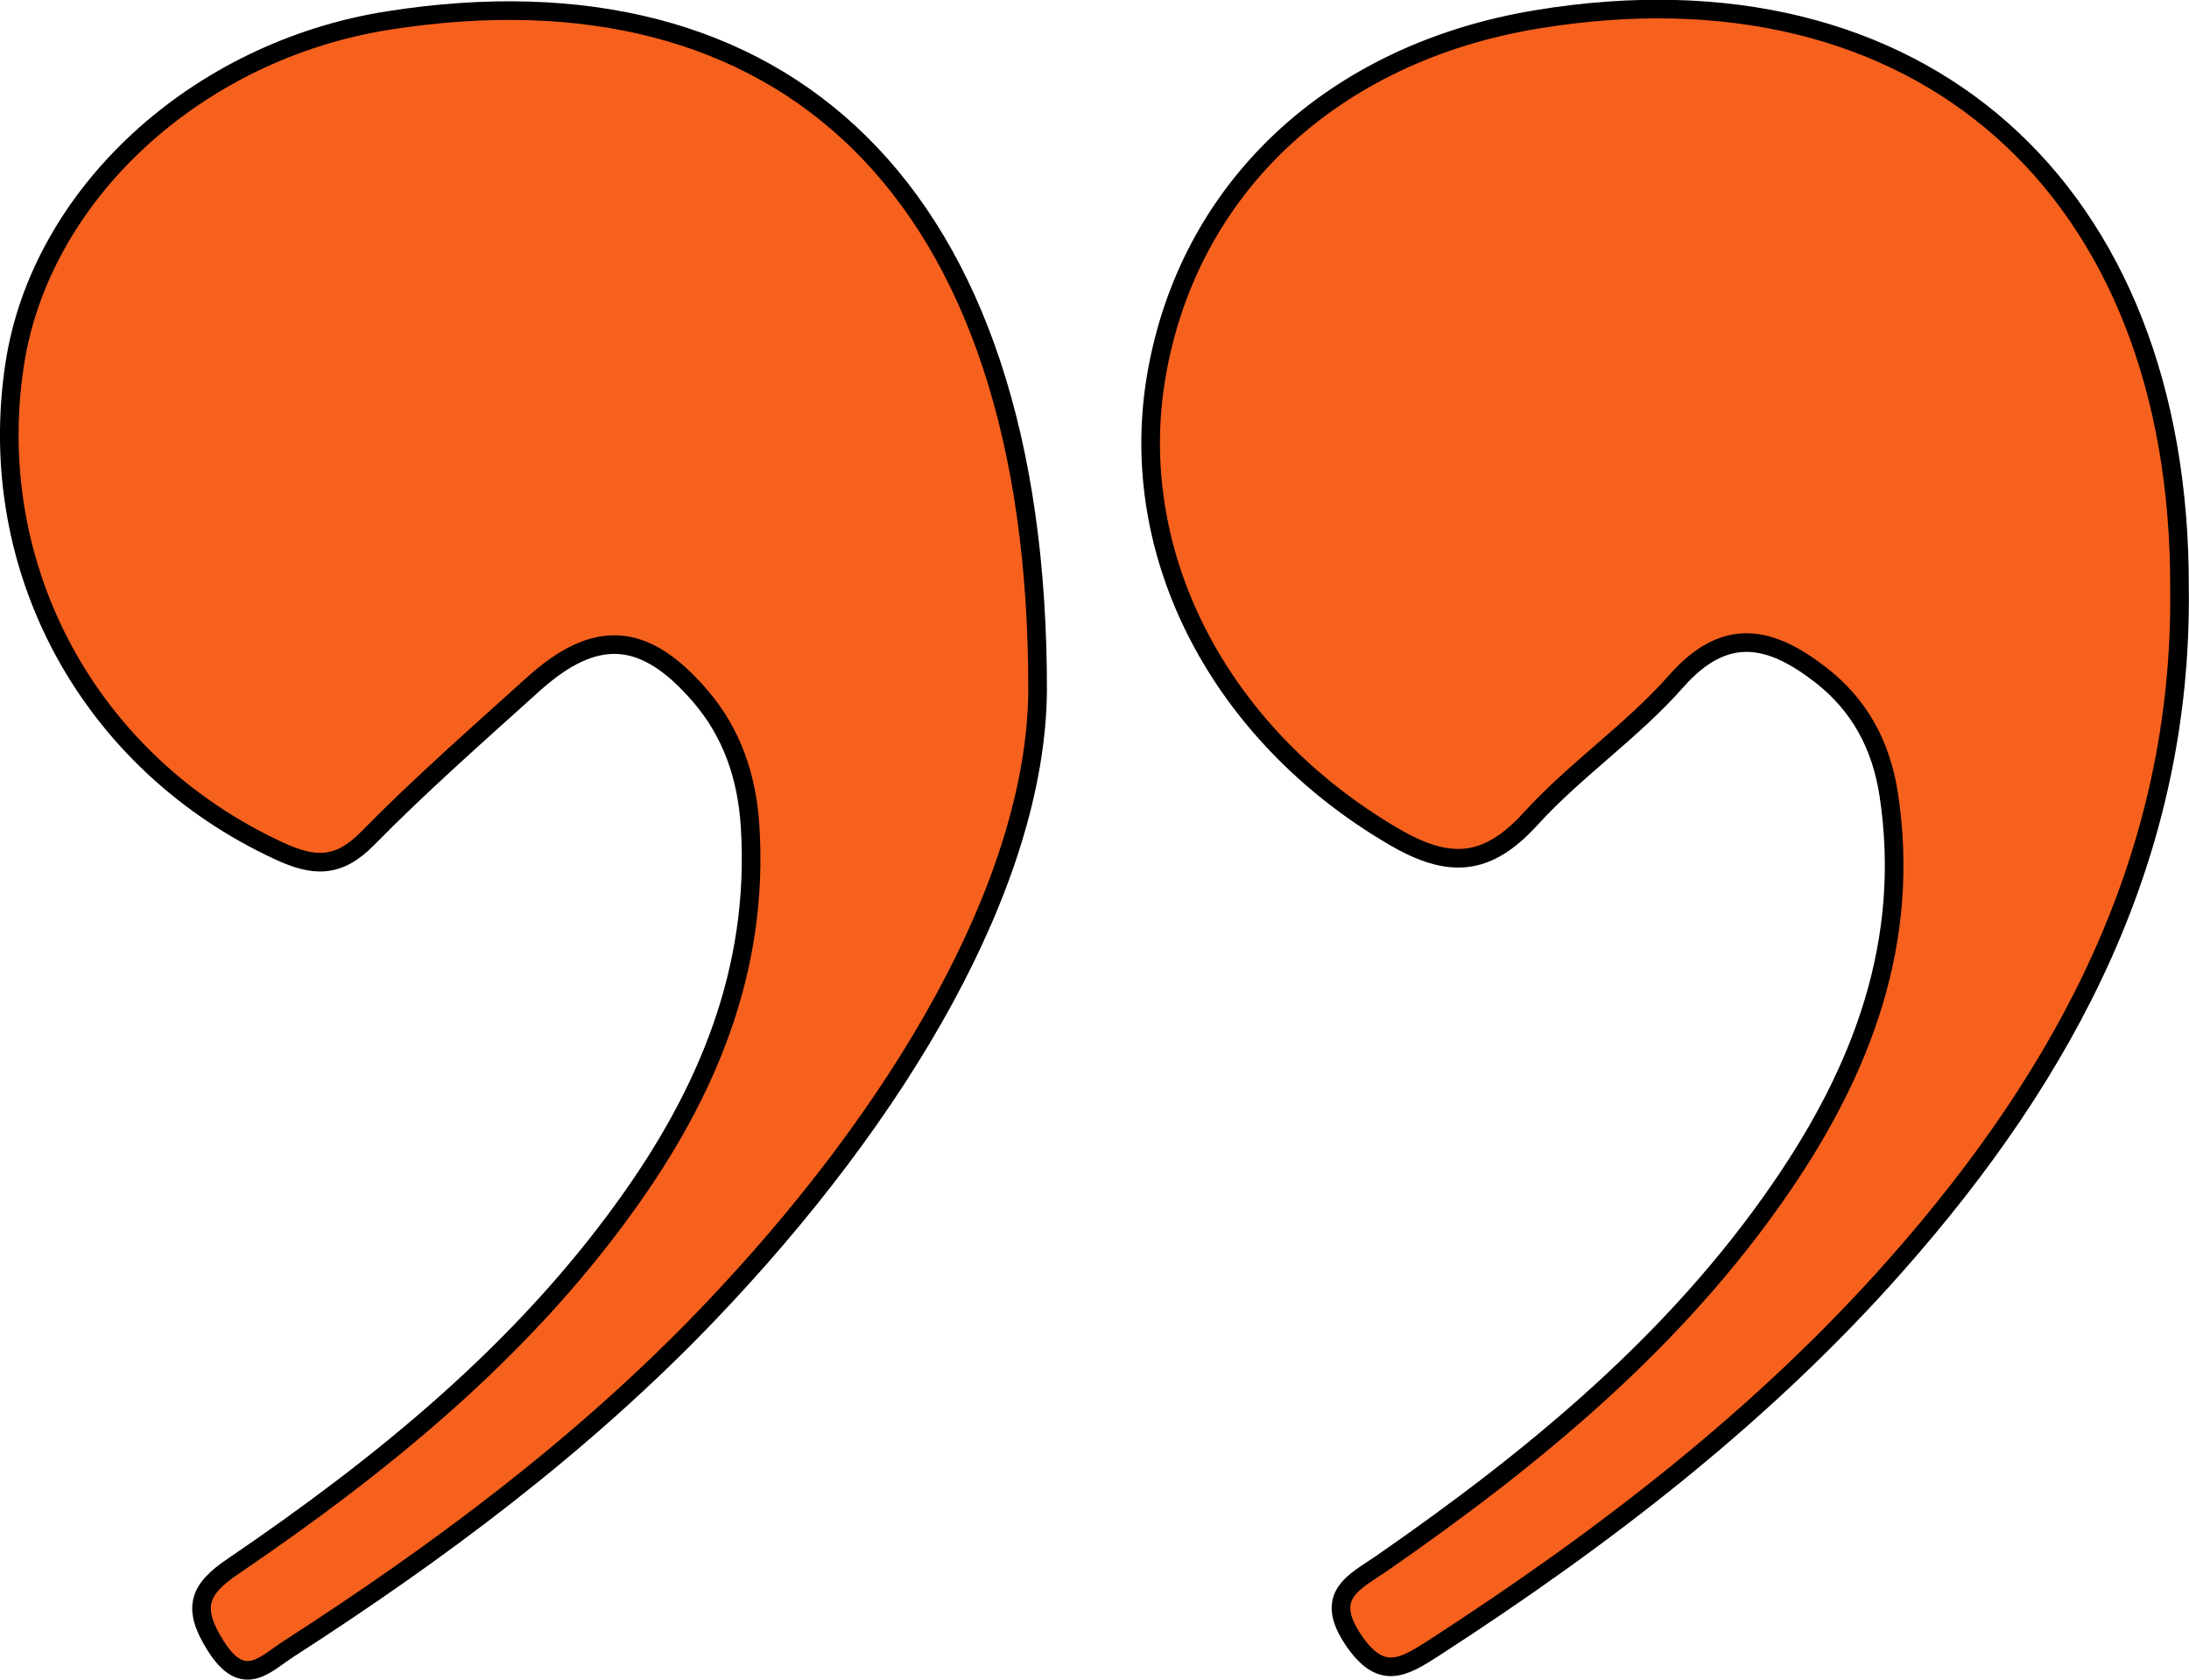
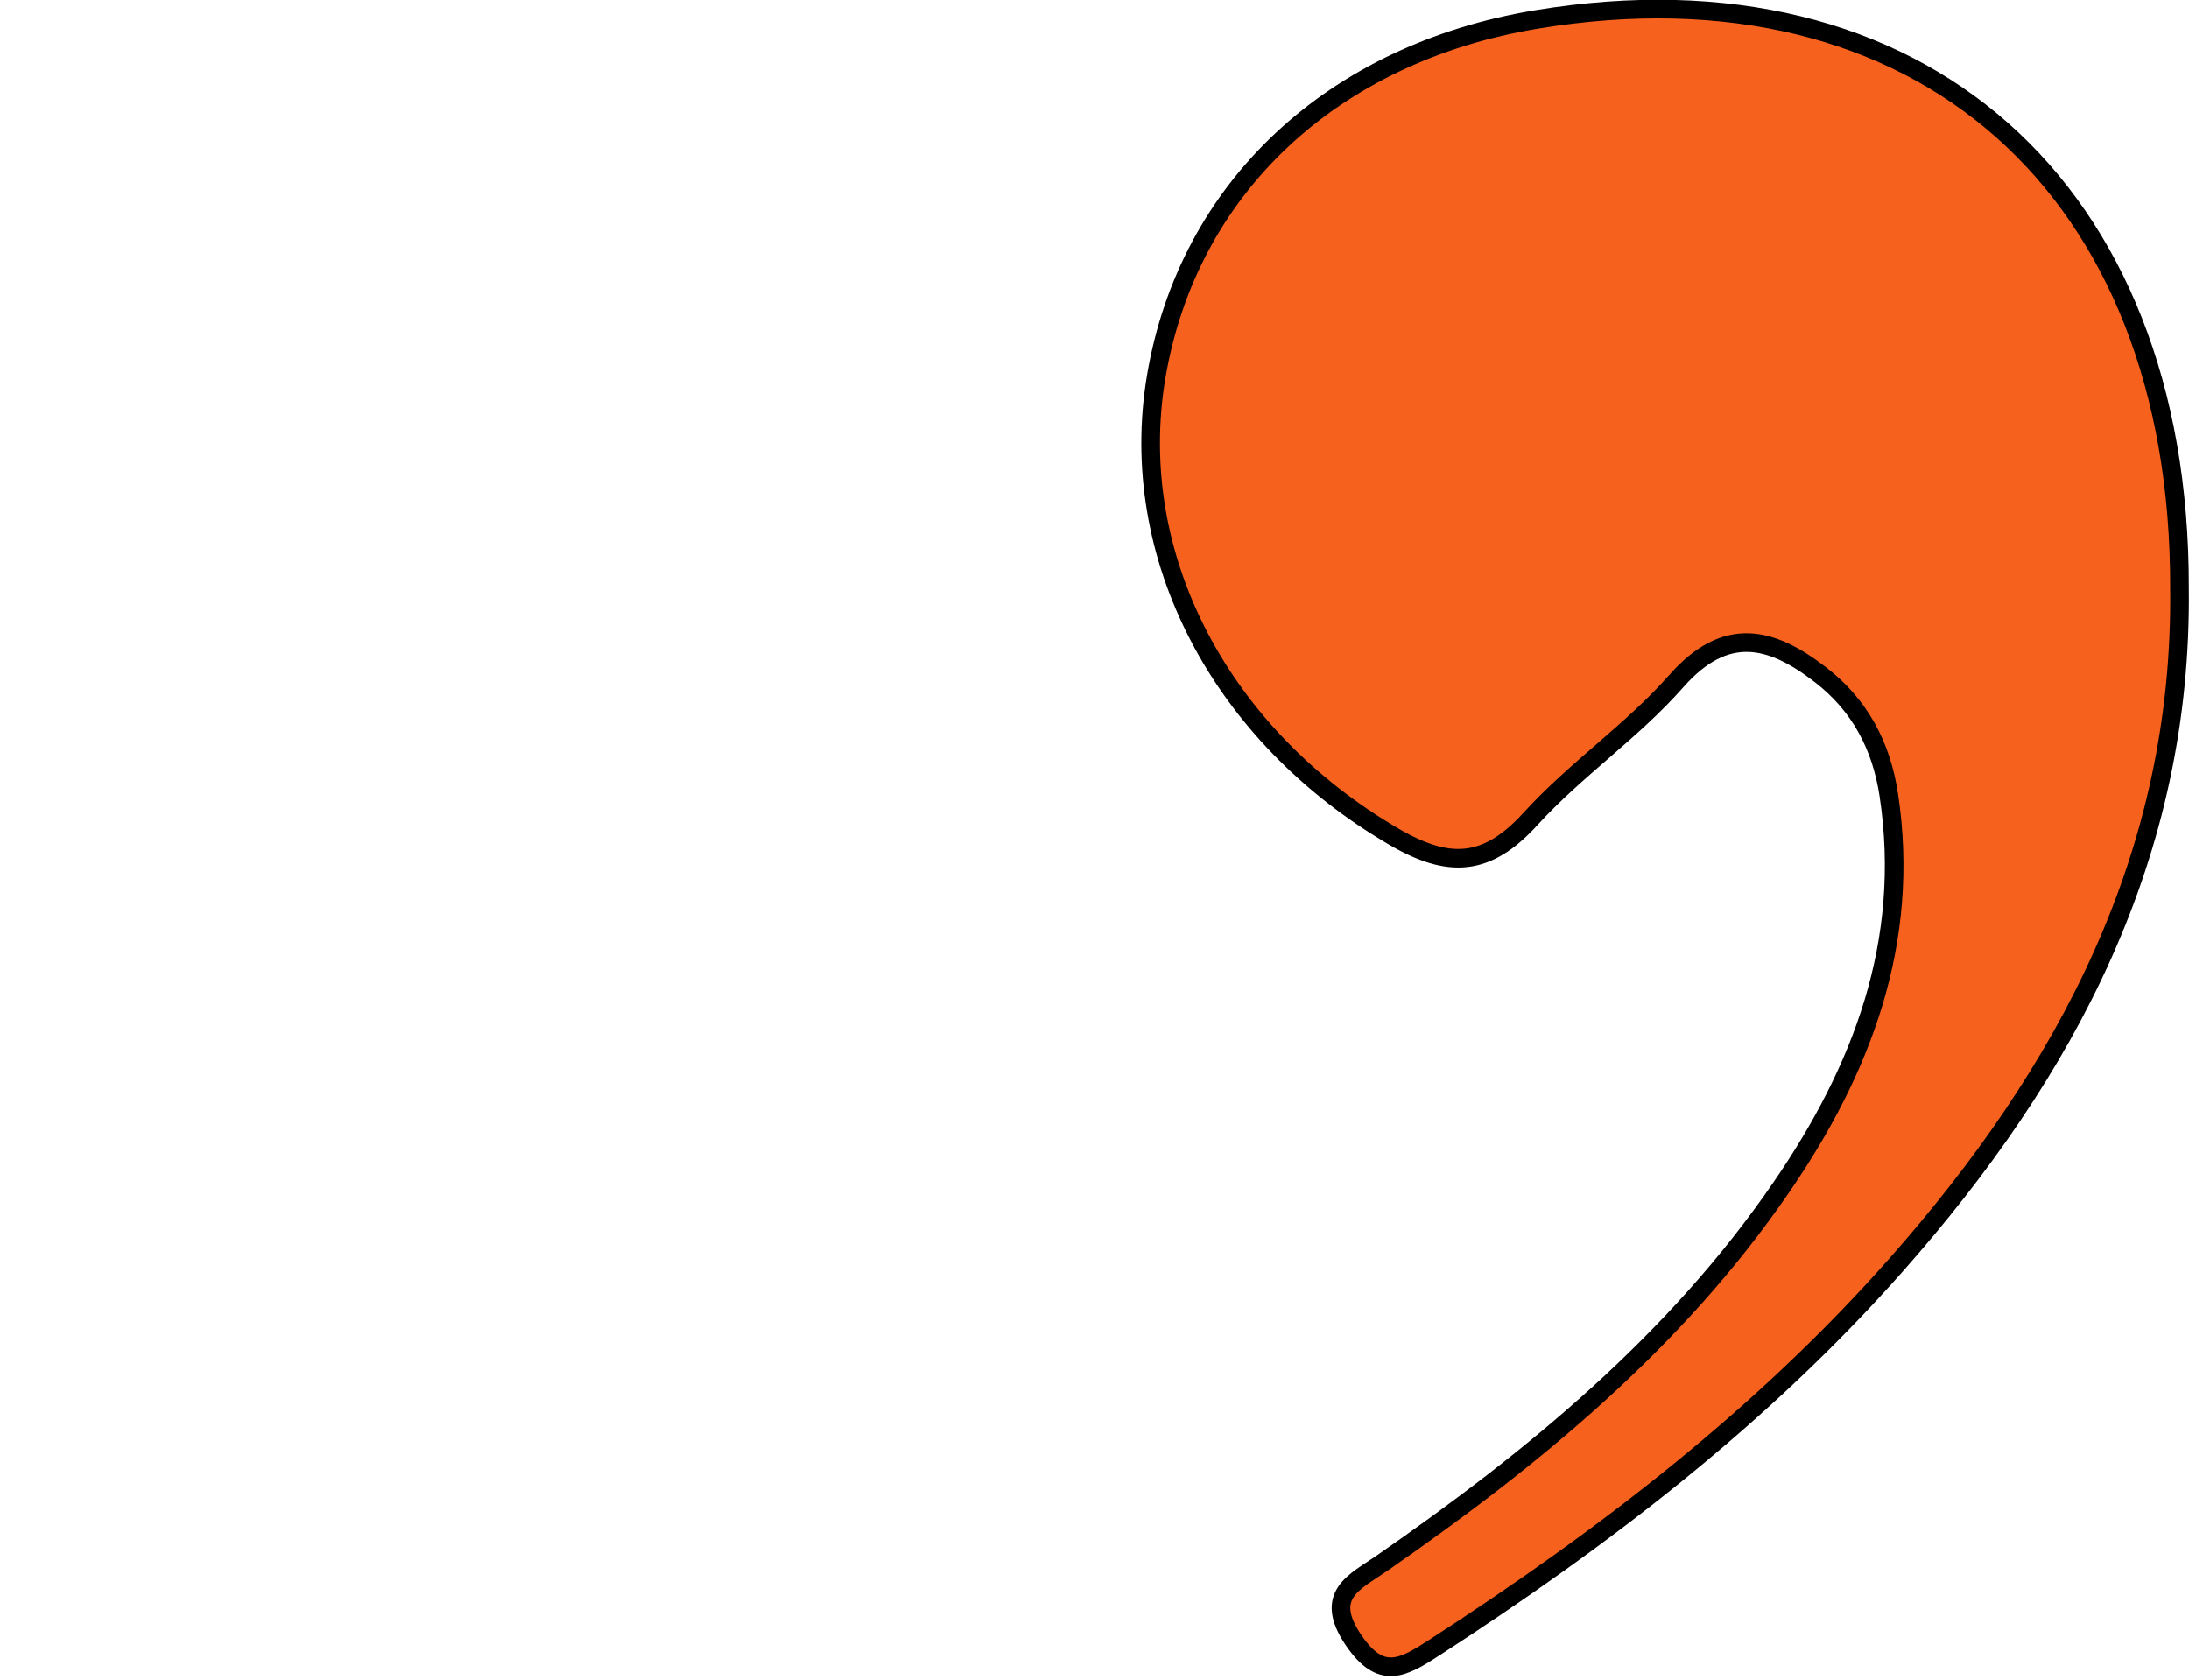
<svg xmlns="http://www.w3.org/2000/svg" id="_Слой_1" data-name="Слой_1" width="117.55" height="90.22" viewBox="0 0 117.55 90.22">
  <defs>
    <style> .cls-1 { fill: #f7611e; stroke: #000; stroke-miterlimit: 10; } </style>
  </defs>
  <path class="cls-1" d="M117.04,31.59c.17,14.31-6.06,25.99-15.22,36.35-7.17,8.12-15.71,14.67-24.79,20.55-1.7,1.1-2.87,1.79-4.36-.42-1.62-2.41.08-3.1,1.54-4.11,8.16-5.66,15.77-11.91,21.44-20.18,4.34-6.32,6.97-13.19,5.78-21.08-.4-2.65-1.56-4.83-3.67-6.46-2.65-2.05-5.09-2.67-7.75.35-2.36,2.68-5.41,4.74-7.82,7.39-2.34,2.57-4.38,2.69-7.35.95-9.27-5.42-14.38-15.05-12.75-24.71,1.71-10.1,9.45-17.37,20.44-19.18,20.52-3.39,34.57,9.05,34.51,30.54Z" />
-   <path class="cls-1" d="M55.72,37.14c-.11,10.25-7.36,22.68-17.81,33.56-6.66,6.93-14.34,12.66-22.41,17.86-1.26.81-2.42,2.2-3.91-.15-1.3-2.05-.92-3.04.92-4.28,7.95-5.41,15.38-11.43,21.06-19.31,4.4-6.09,7.2-12.72,6.71-20.45-.17-2.65-.97-5-2.67-6.98-3-3.5-5.64-3.66-9.01-.61-3,2.71-6.04,5.38-8.87,8.26-1.56,1.59-2.88,1.53-4.75.66C4.85,41.01-.87,30.61.78,19.62,2.15,10.46,10.54,2.72,20.86,1.1c21.03-3.31,34.92,8.9,34.86,36.05Z" />
</svg>